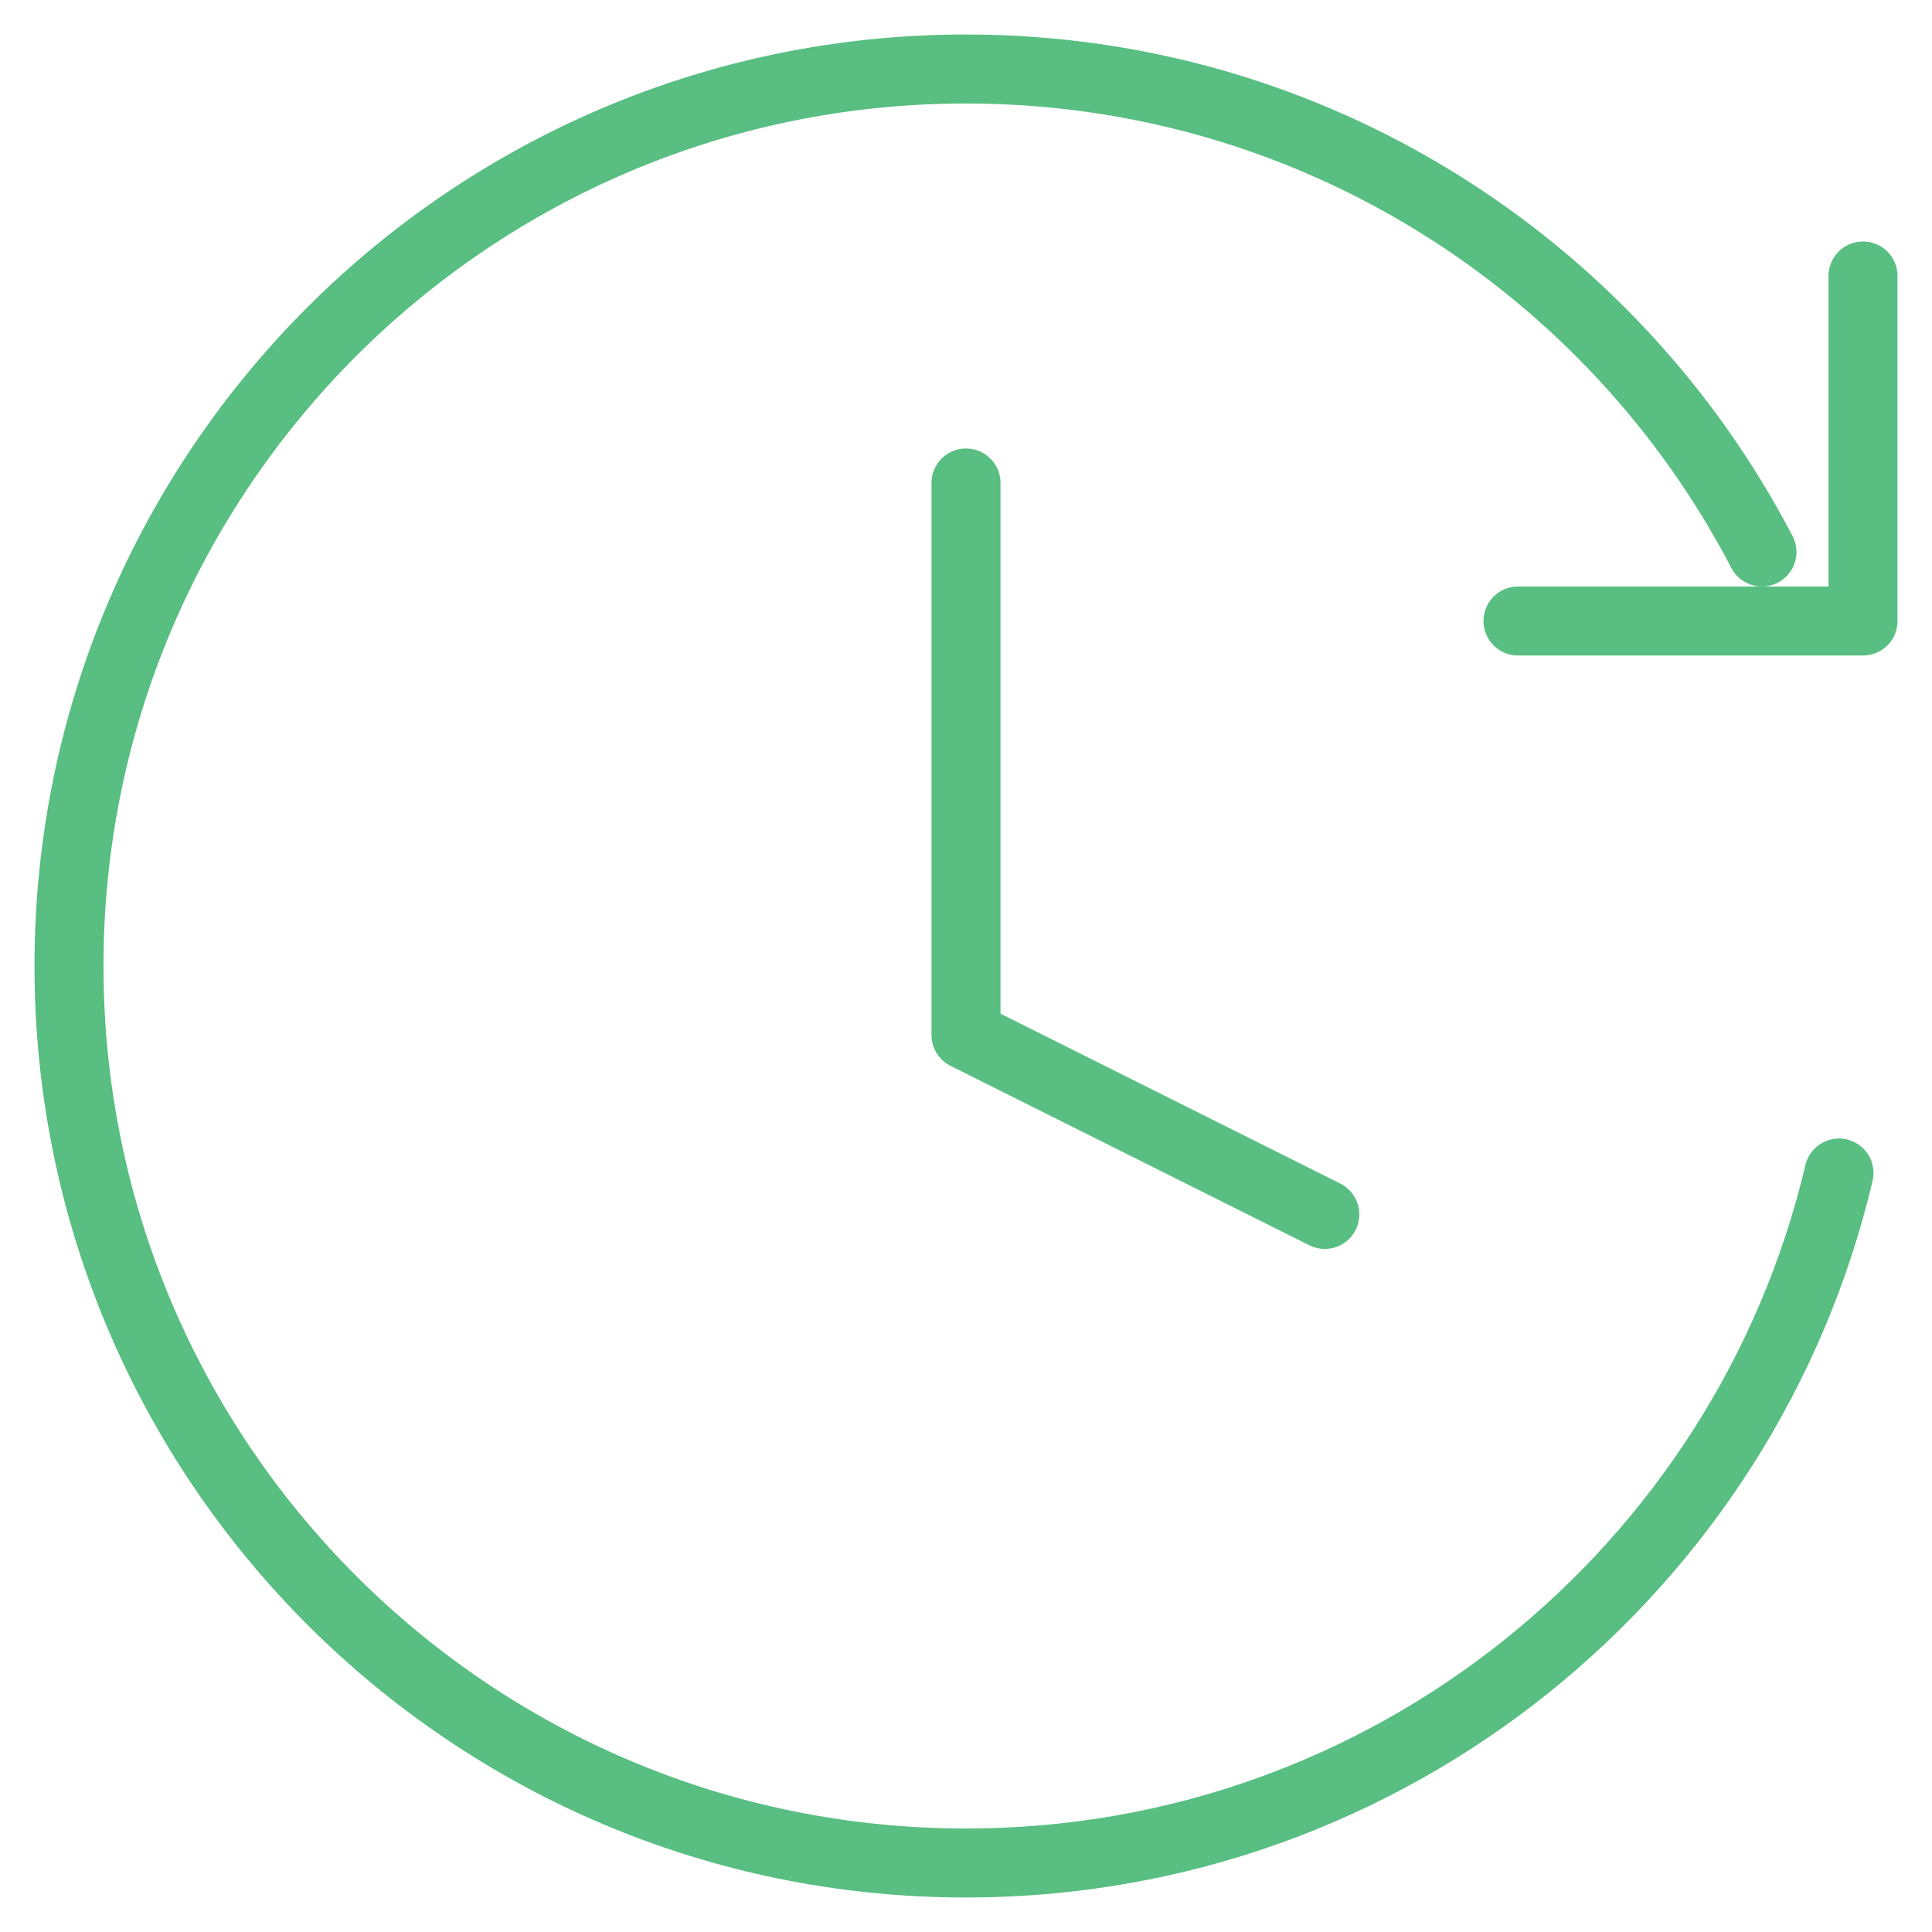
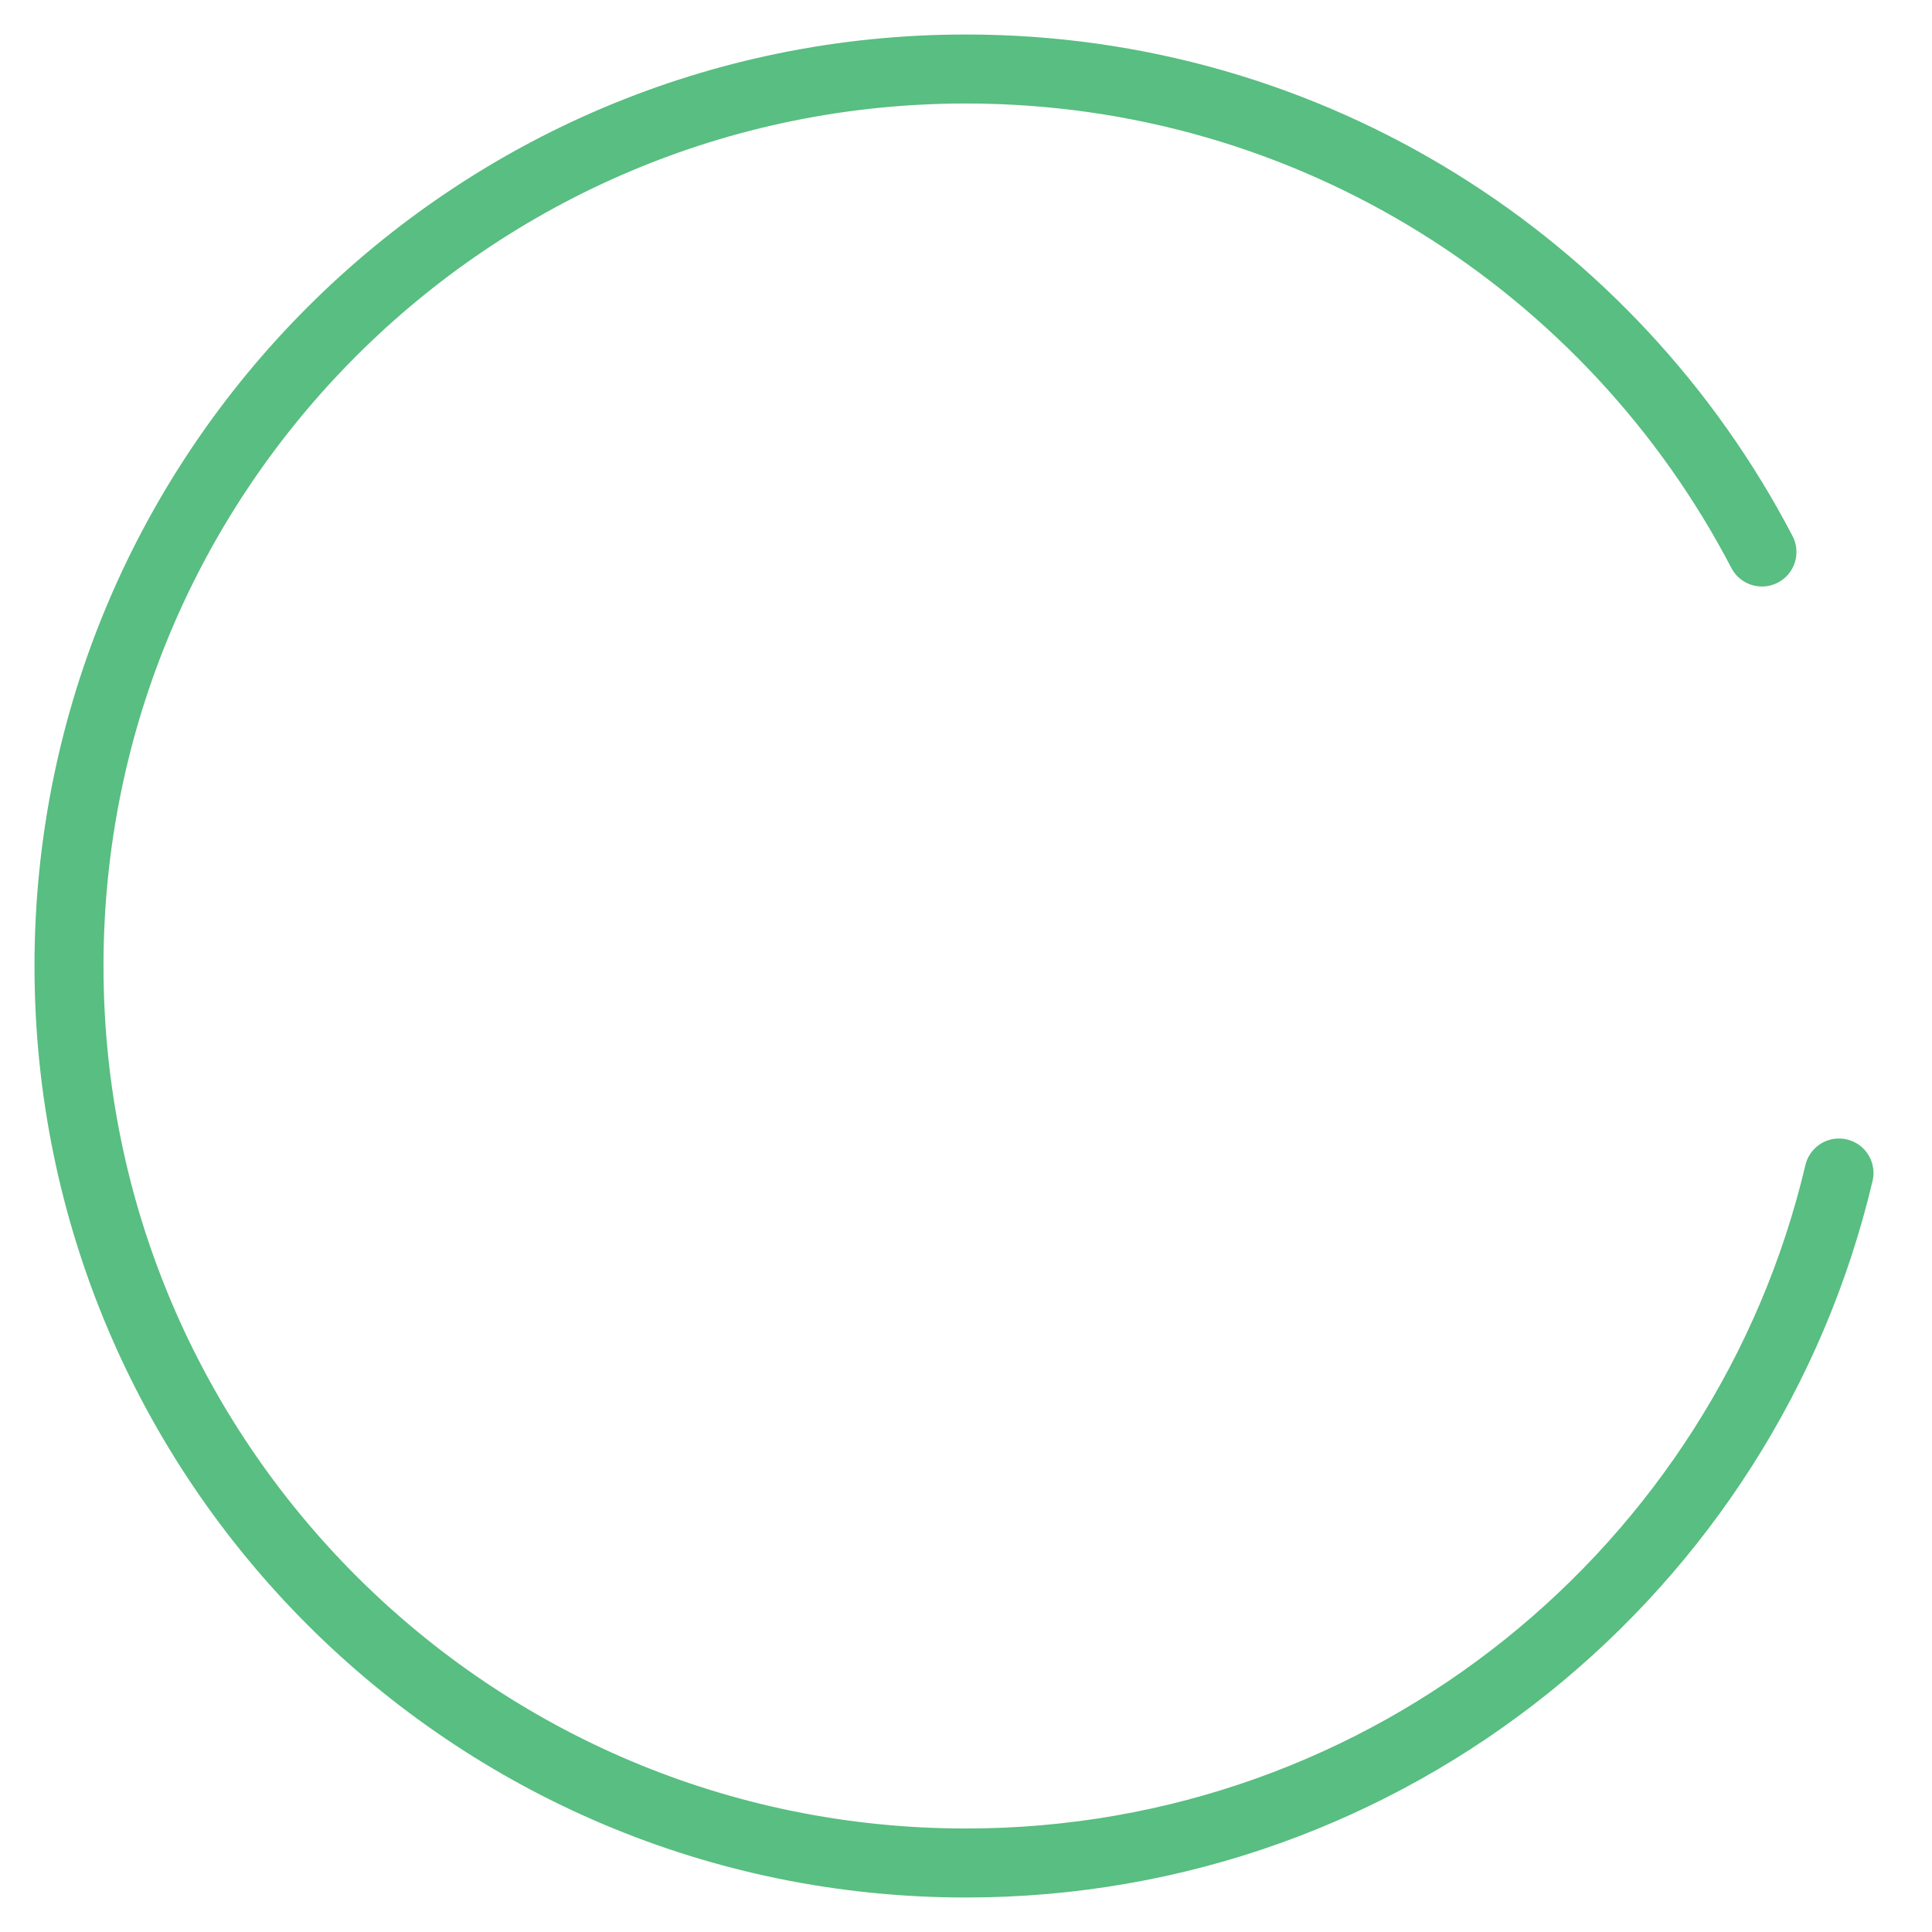
<svg xmlns="http://www.w3.org/2000/svg" width="56" height="56" viewBox="0 0 56 56" fill="none">
-   <path d="M28 14V30L38.4 35.2" stroke="#58BE81" stroke-width="2" stroke-linecap="round" stroke-linejoin="round" />
  <path d="M53.304 34C50.596 45.467 40.294 54 28 54C13.641 54 2 42.36 2 28C2 13.641 13.641 2 28 2C38.031 2 46.735 7.68 51.071 16" stroke="#58BE81" stroke-width="2" stroke-linecap="round" />
-   <path d="M54 8V18H44" stroke="#58BE81" stroke-width="2" stroke-linecap="round" stroke-linejoin="round" />
</svg>